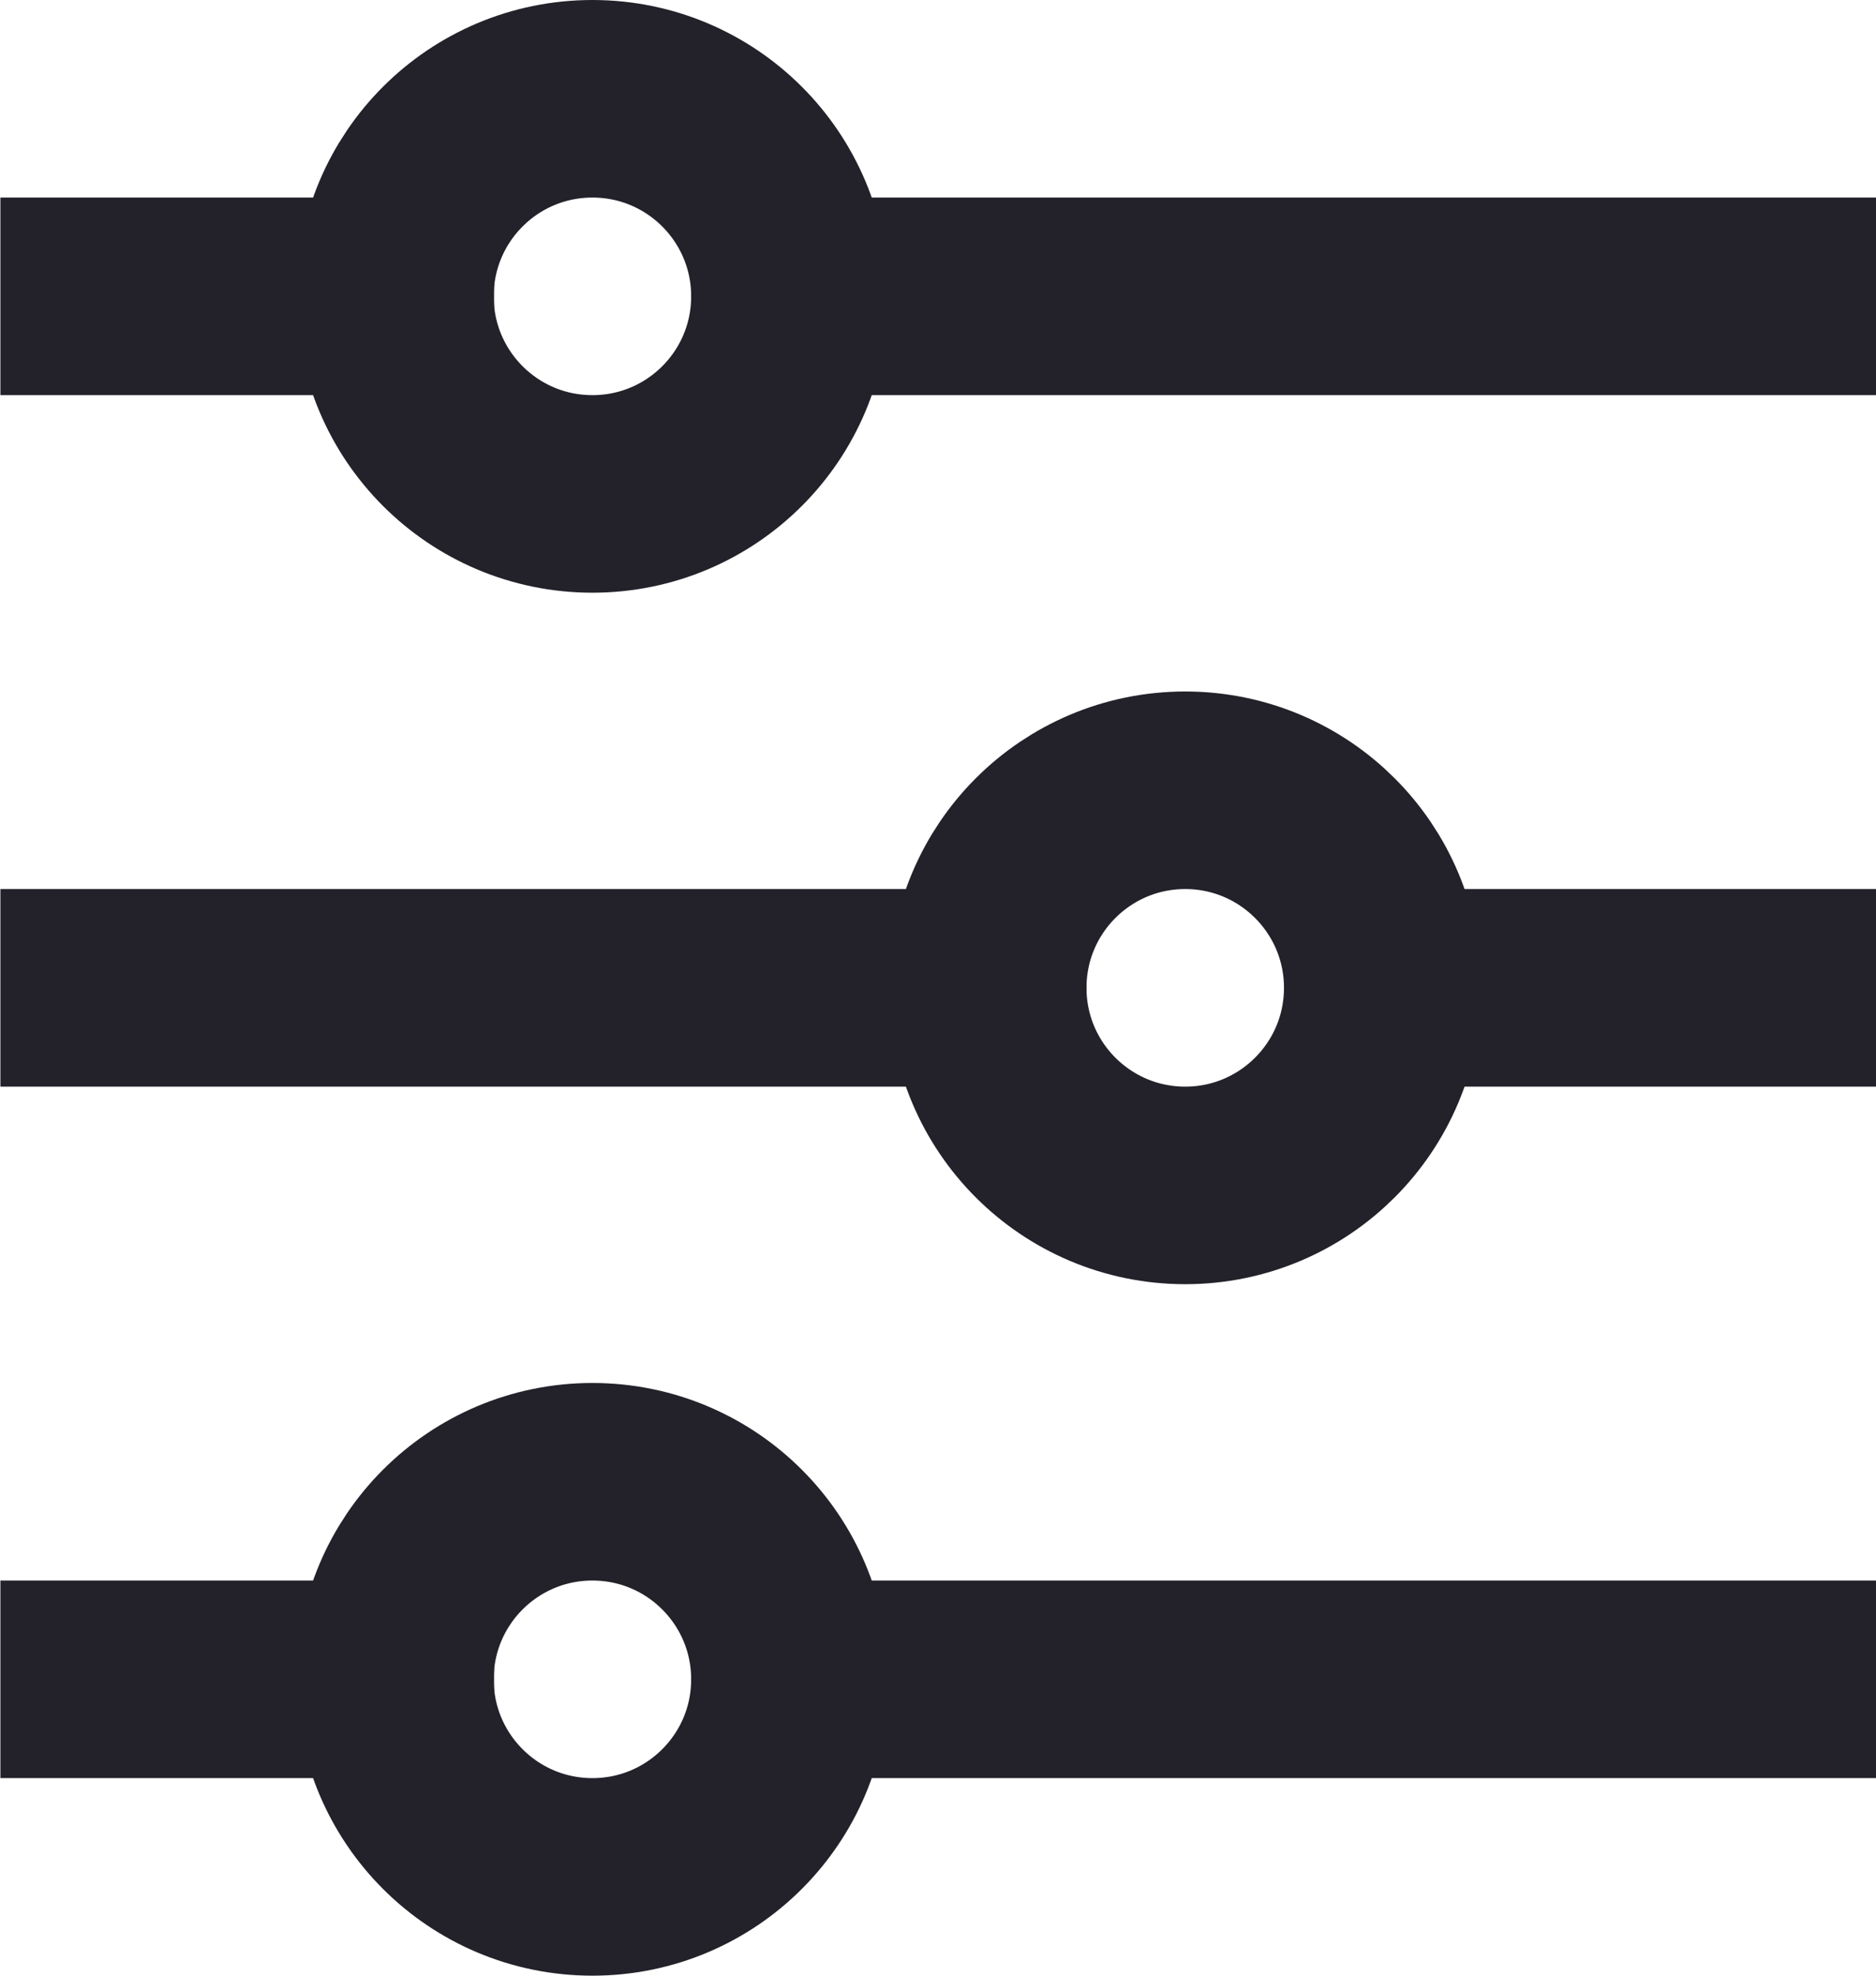
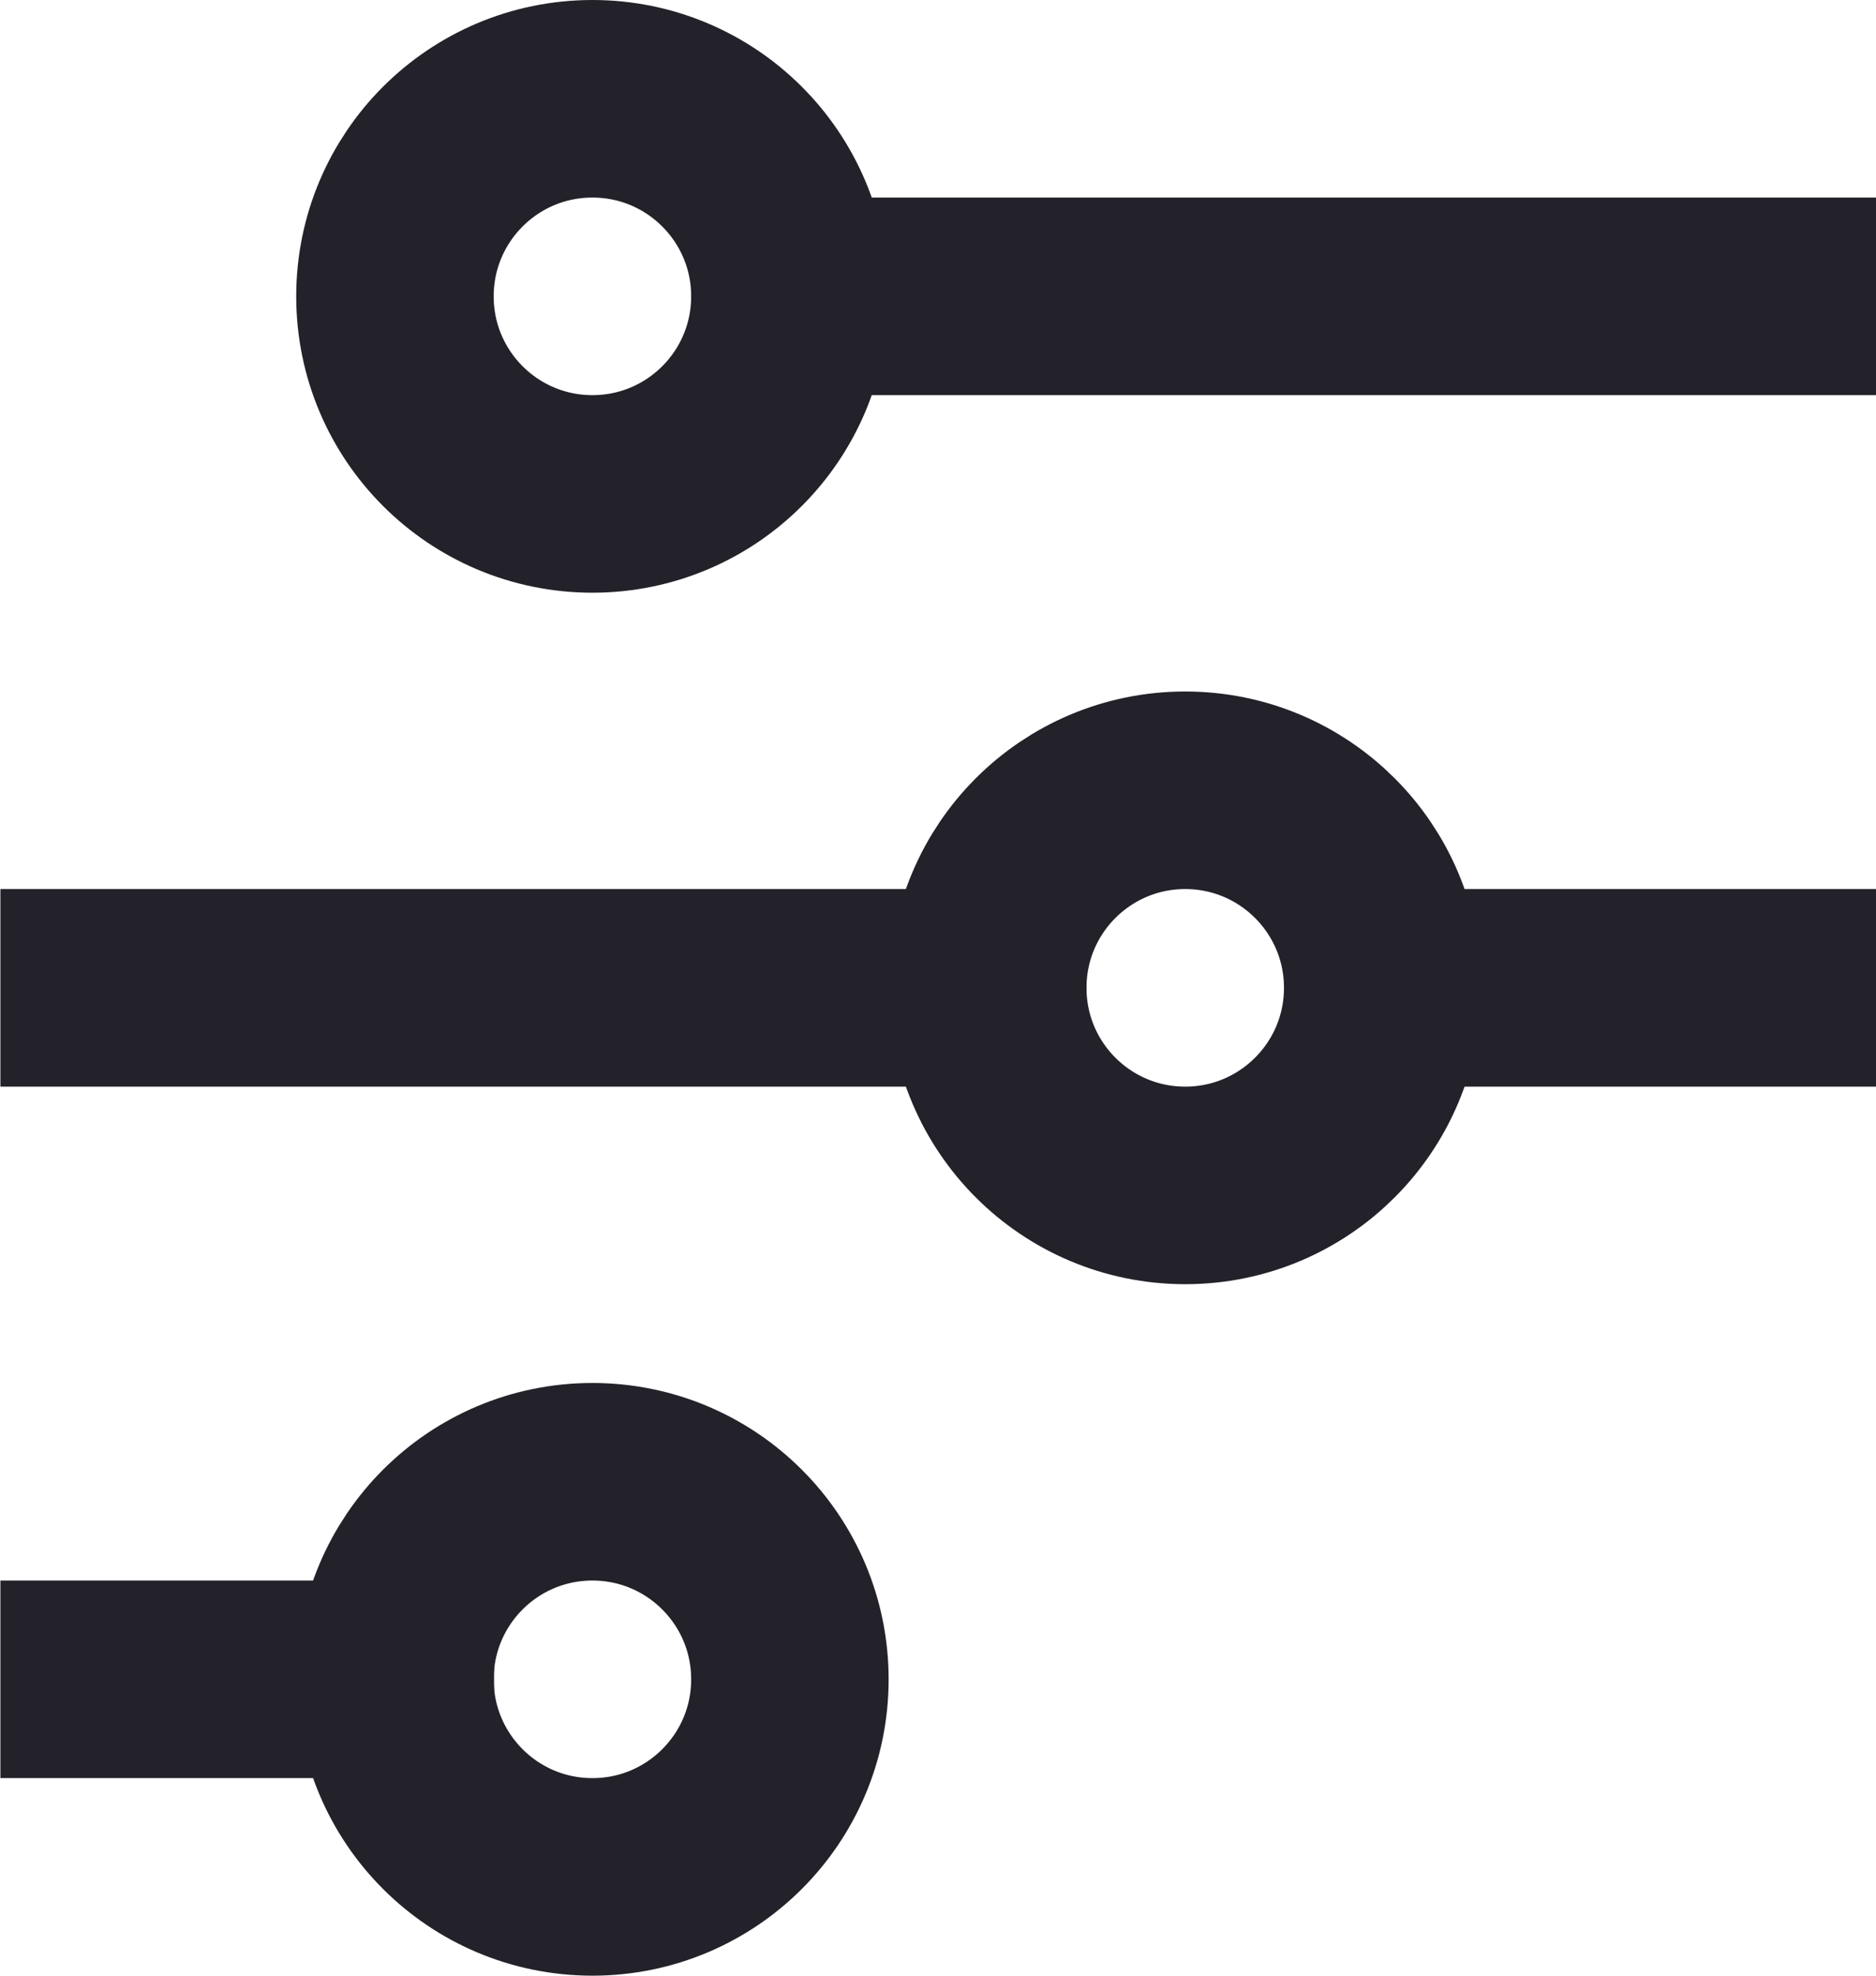
<svg xmlns="http://www.w3.org/2000/svg" viewBox="0 0 19 20" fill="none">
  <path d="M8 3H18" stroke="#23222A" stroke-width="2" stroke-linecap="square" stroke-linejoin="round" />
-   <path d="M1.004 3L4.004 3" stroke="#23222A" stroke-width="2" stroke-linecap="square" stroke-linejoin="round" />
  <path d="M6 5C7.105 5 8 4.105 8 3C8 1.895 7.105 1 6 1C4.895 1 4 1.895 4 3C4 4.105 4.895 5 6 5Z" stroke="#23222A" stroke-width="2" stroke-linecap="square" stroke-linejoin="round" />
-   <path d="M8 17H18" stroke="#23222A" stroke-width="2" stroke-linecap="square" stroke-linejoin="round" />
  <path d="M1.004 17L4.004 17" stroke="#23222A" stroke-width="2" stroke-linecap="square" stroke-linejoin="round" />
  <path d="M6 19C7.105 19 8 18.105 8 17C8 15.895 7.105 15 6 15C4.895 15 4 15.895 4 17C4 18.105 4.895 19 6 19Z" stroke="#23222A" stroke-width="2" stroke-linecap="square" stroke-linejoin="round" />
  <path d="M10.004 10H1.004" stroke="#23222A" stroke-width="2" stroke-linecap="square" stroke-linejoin="round" />
  <path d="M18 10L15 10" stroke="#23222A" stroke-width="2" stroke-linecap="square" stroke-linejoin="round" />
  <path d="M12.004 12C10.899 12 10.004 11.105 10.004 10C10.004 8.895 10.899 8 12.004 8C13.108 8 14.004 8.895 14.004 10C14.004 11.105 13.108 12 12.004 12Z" stroke="#23222A" stroke-width="2" stroke-linecap="square" stroke-linejoin="round" />
</svg>